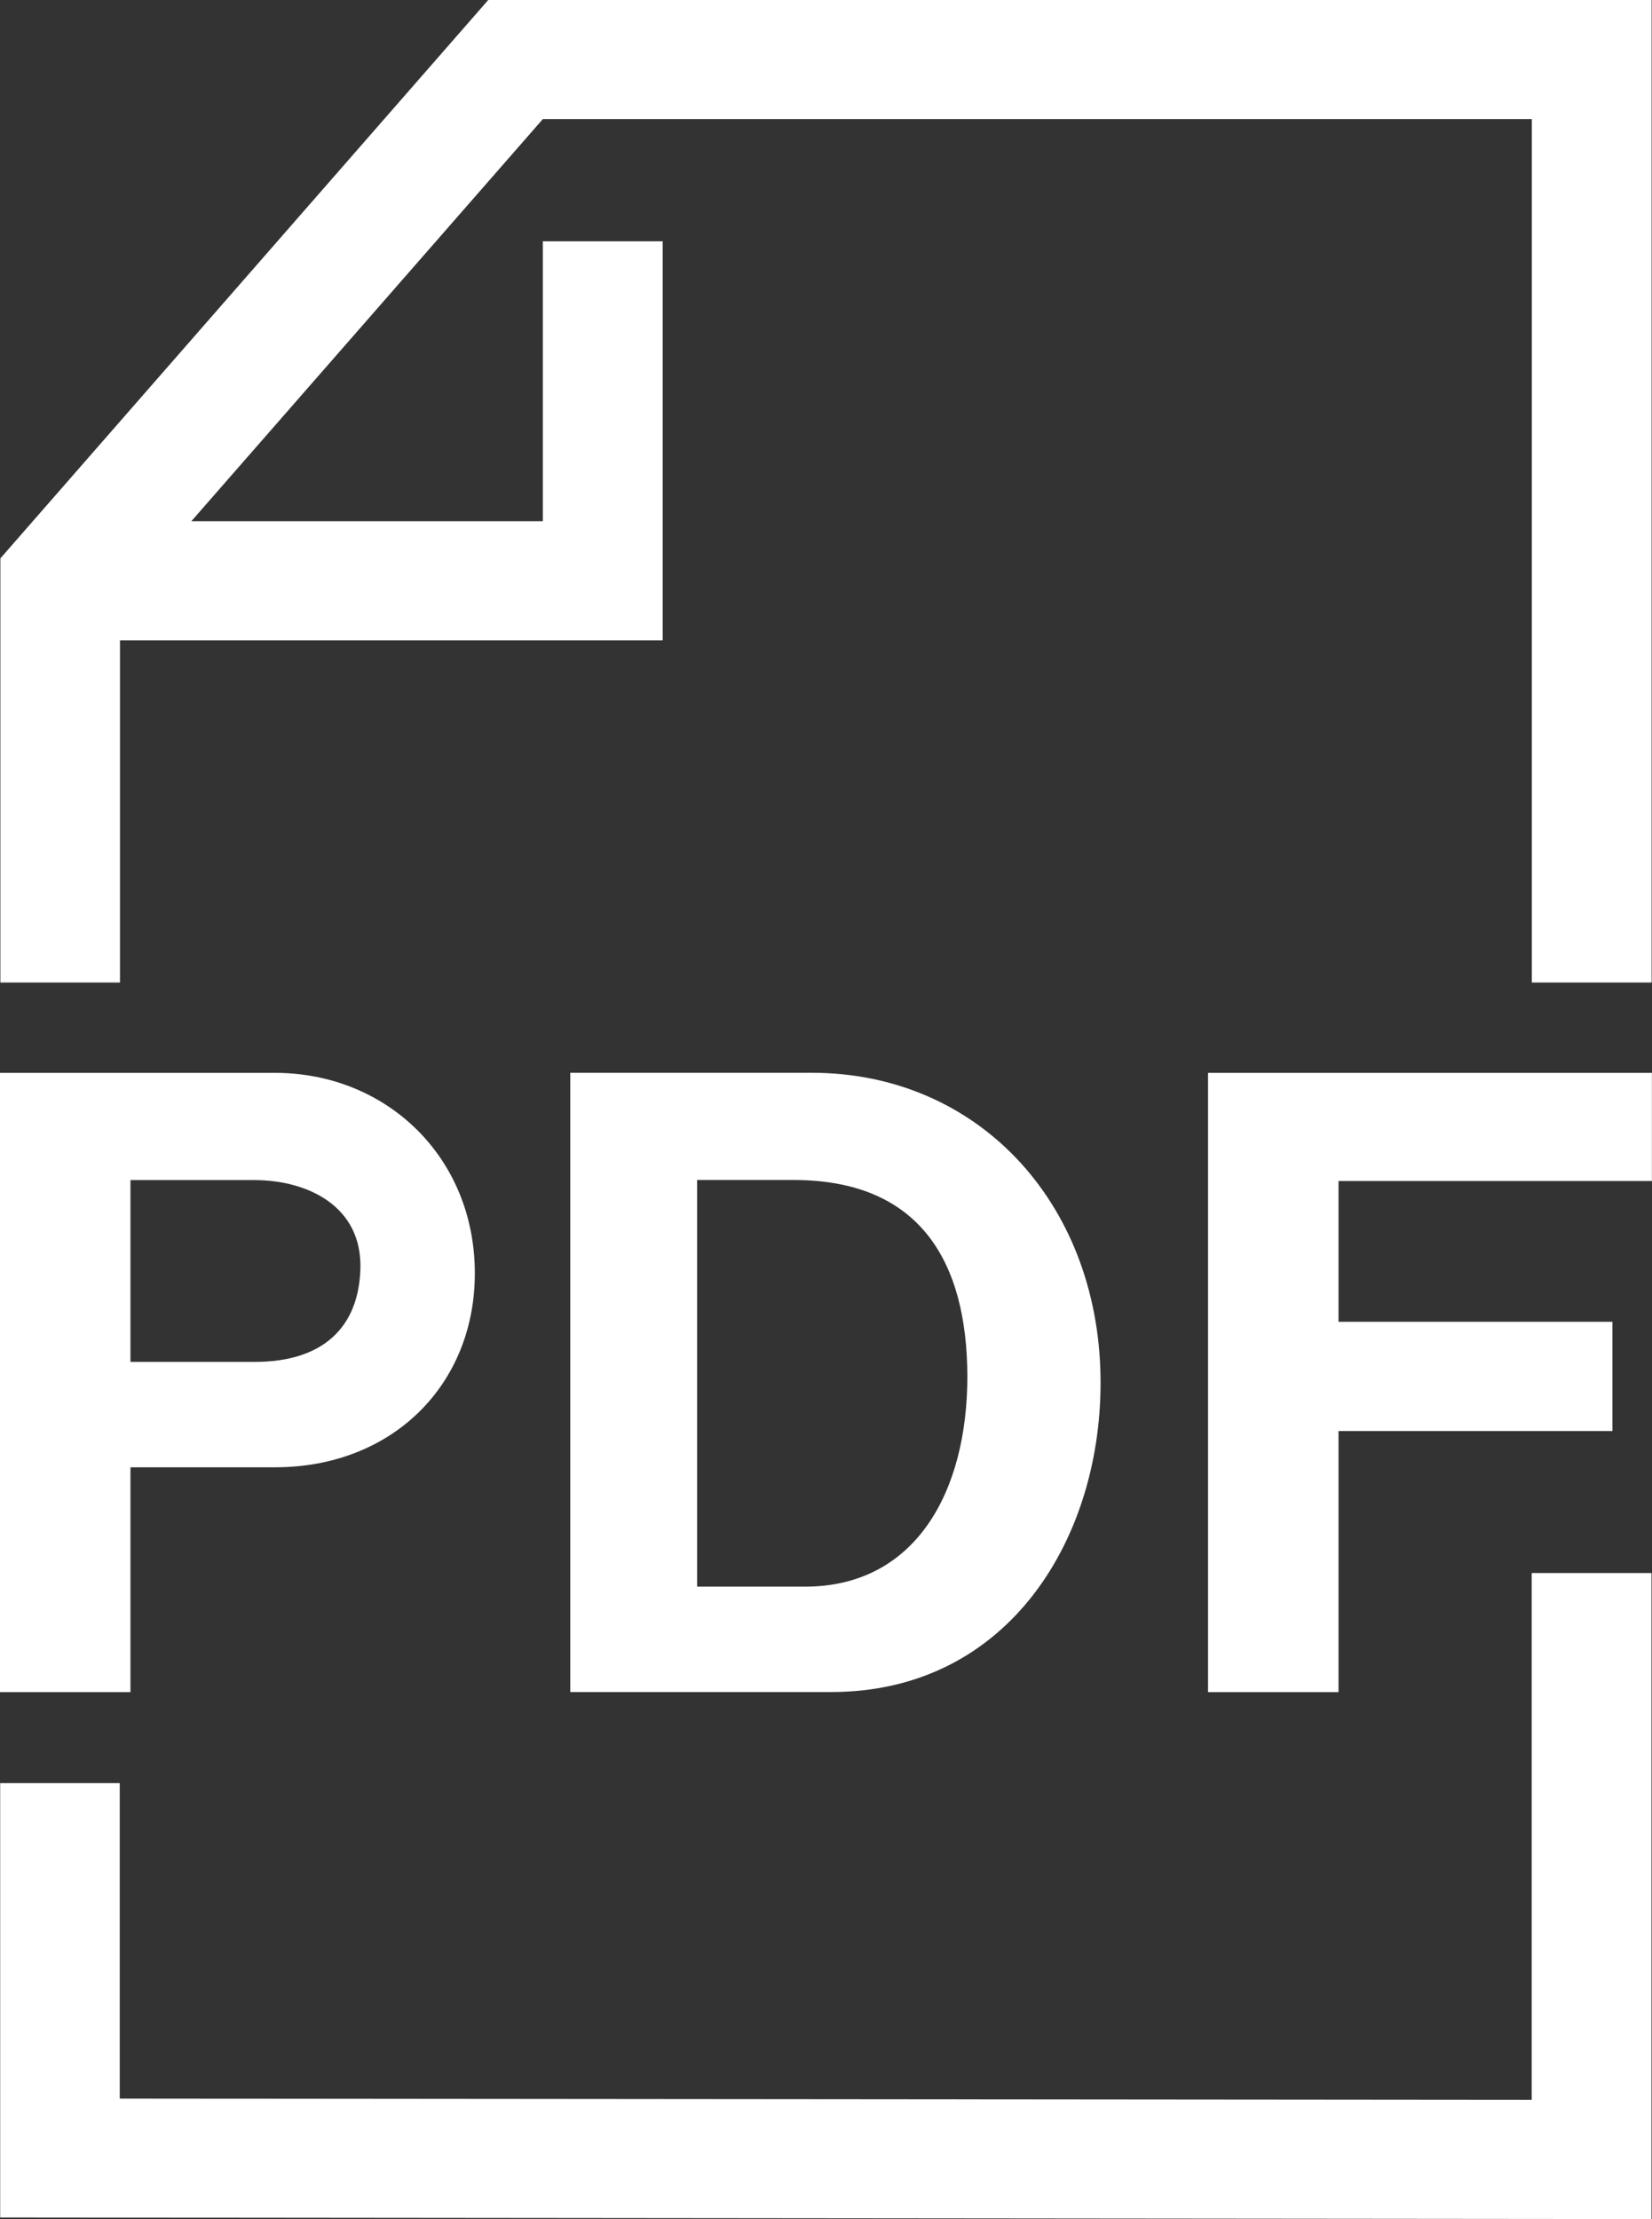
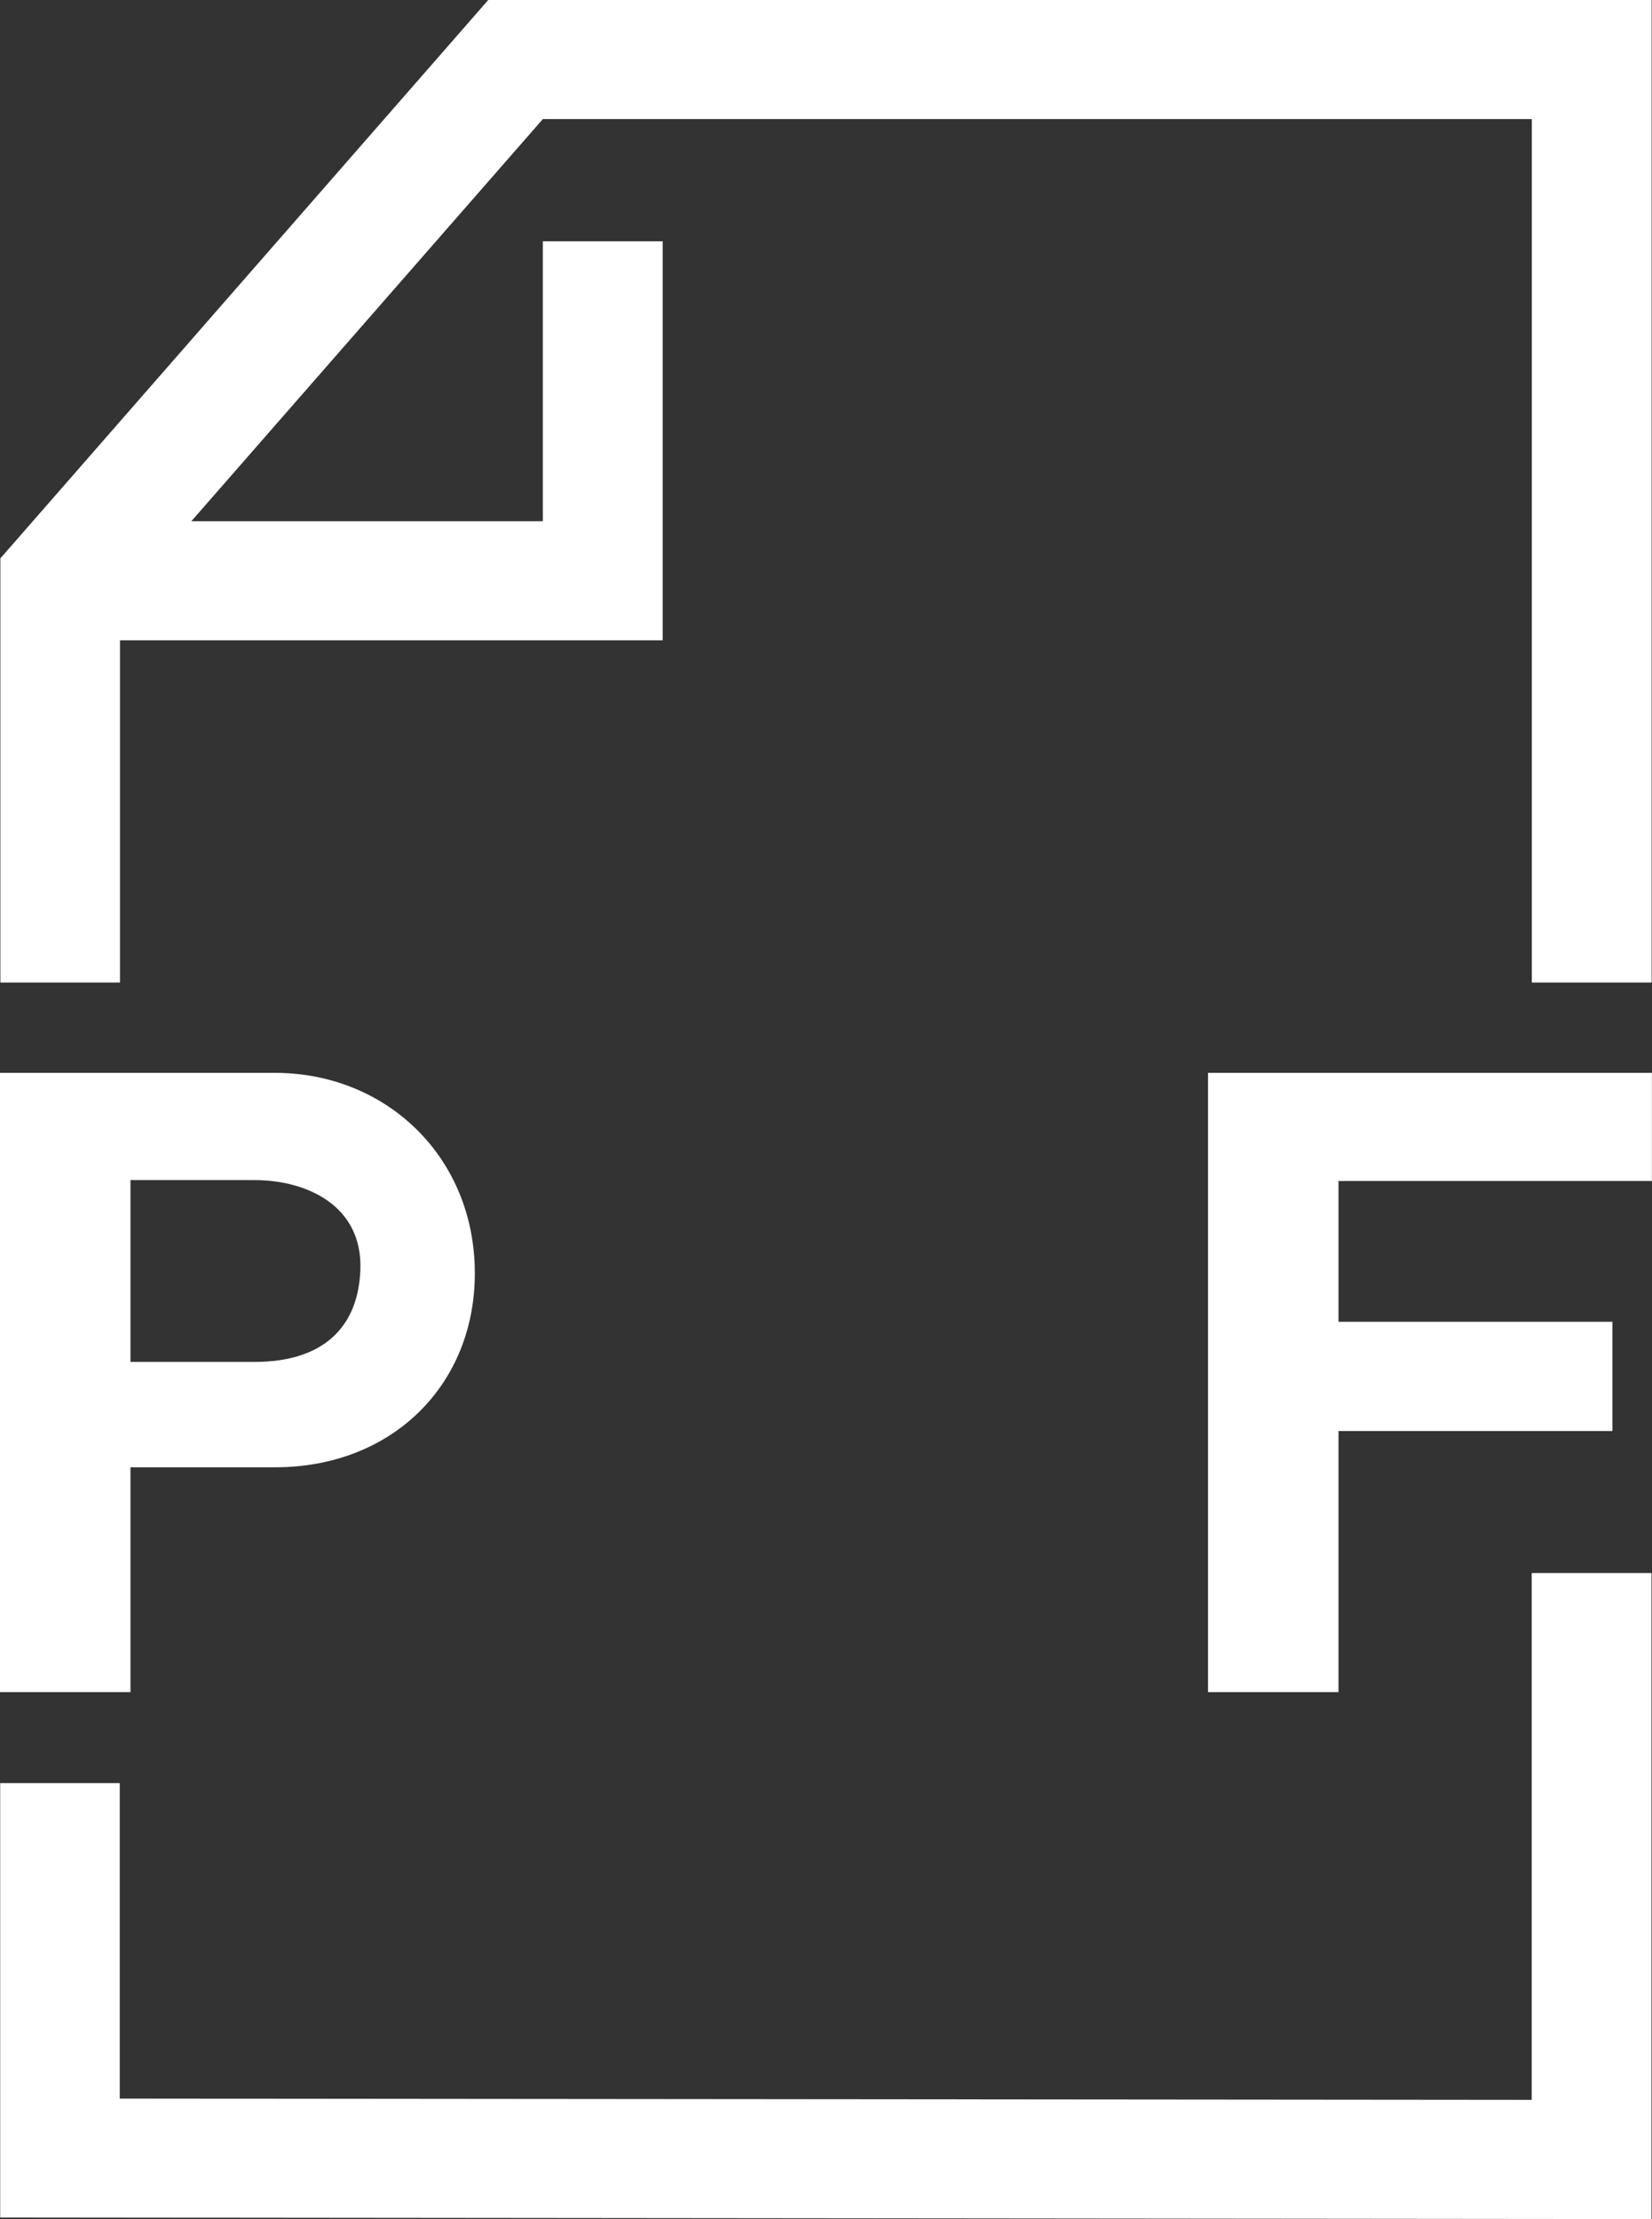
<svg xmlns="http://www.w3.org/2000/svg" width="35" height="47" viewBox="0 0 35 47" fill="none">
  <rect x="0" y="0" width="35" height="47" fill="#333333" stroke="none" />
  <path d="M2.764 24.994H5.392C6.496 24.994 7.684 25.534 7.635 26.891C7.592 28.11 6.85 28.845 5.392 28.845H2.764V24.994ZM0 22.723V35.839H2.764V31.077H5.827C8.311 31.077 10.06 29.331 10.06 26.968C10.06 24.5 8.179 22.723 5.827 22.723L0 22.723Z" fill="white" />
-   <path d="M14.769 24.992H16.812C19.492 24.992 20.486 26.722 20.495 29.14C20.498 31.604 19.39 33.605 17.055 33.605H14.769L14.769 24.992ZM12.082 22.721V35.837H17.61C21.396 35.837 23.375 32.528 23.316 29.14C23.251 25.451 20.704 22.721 17.195 22.721L12.082 22.721Z" fill="white" />
  <path d="M25.594 22.723V35.839H28.358V30.309H34.162V27.995H28.358V25.013H34.998V22.723L25.594 22.723Z" fill="white" />
  <path fill-rule="evenodd" clip-rule="evenodd" d="M10.344 0L0.008 11.826V20.81H2.542V13.561H14.04V5.11H11.501V11.039H4.054L11.501 2.522H32.454V20.81H34.992V0L10.344 0Z" fill="white" />
  <path fill-rule="evenodd" clip-rule="evenodd" d="M0.004 37.766V46.966L34.989 47V33.316H32.451V44.475L2.537 44.448V37.766L0.004 37.766Z" fill="white" />
</svg>